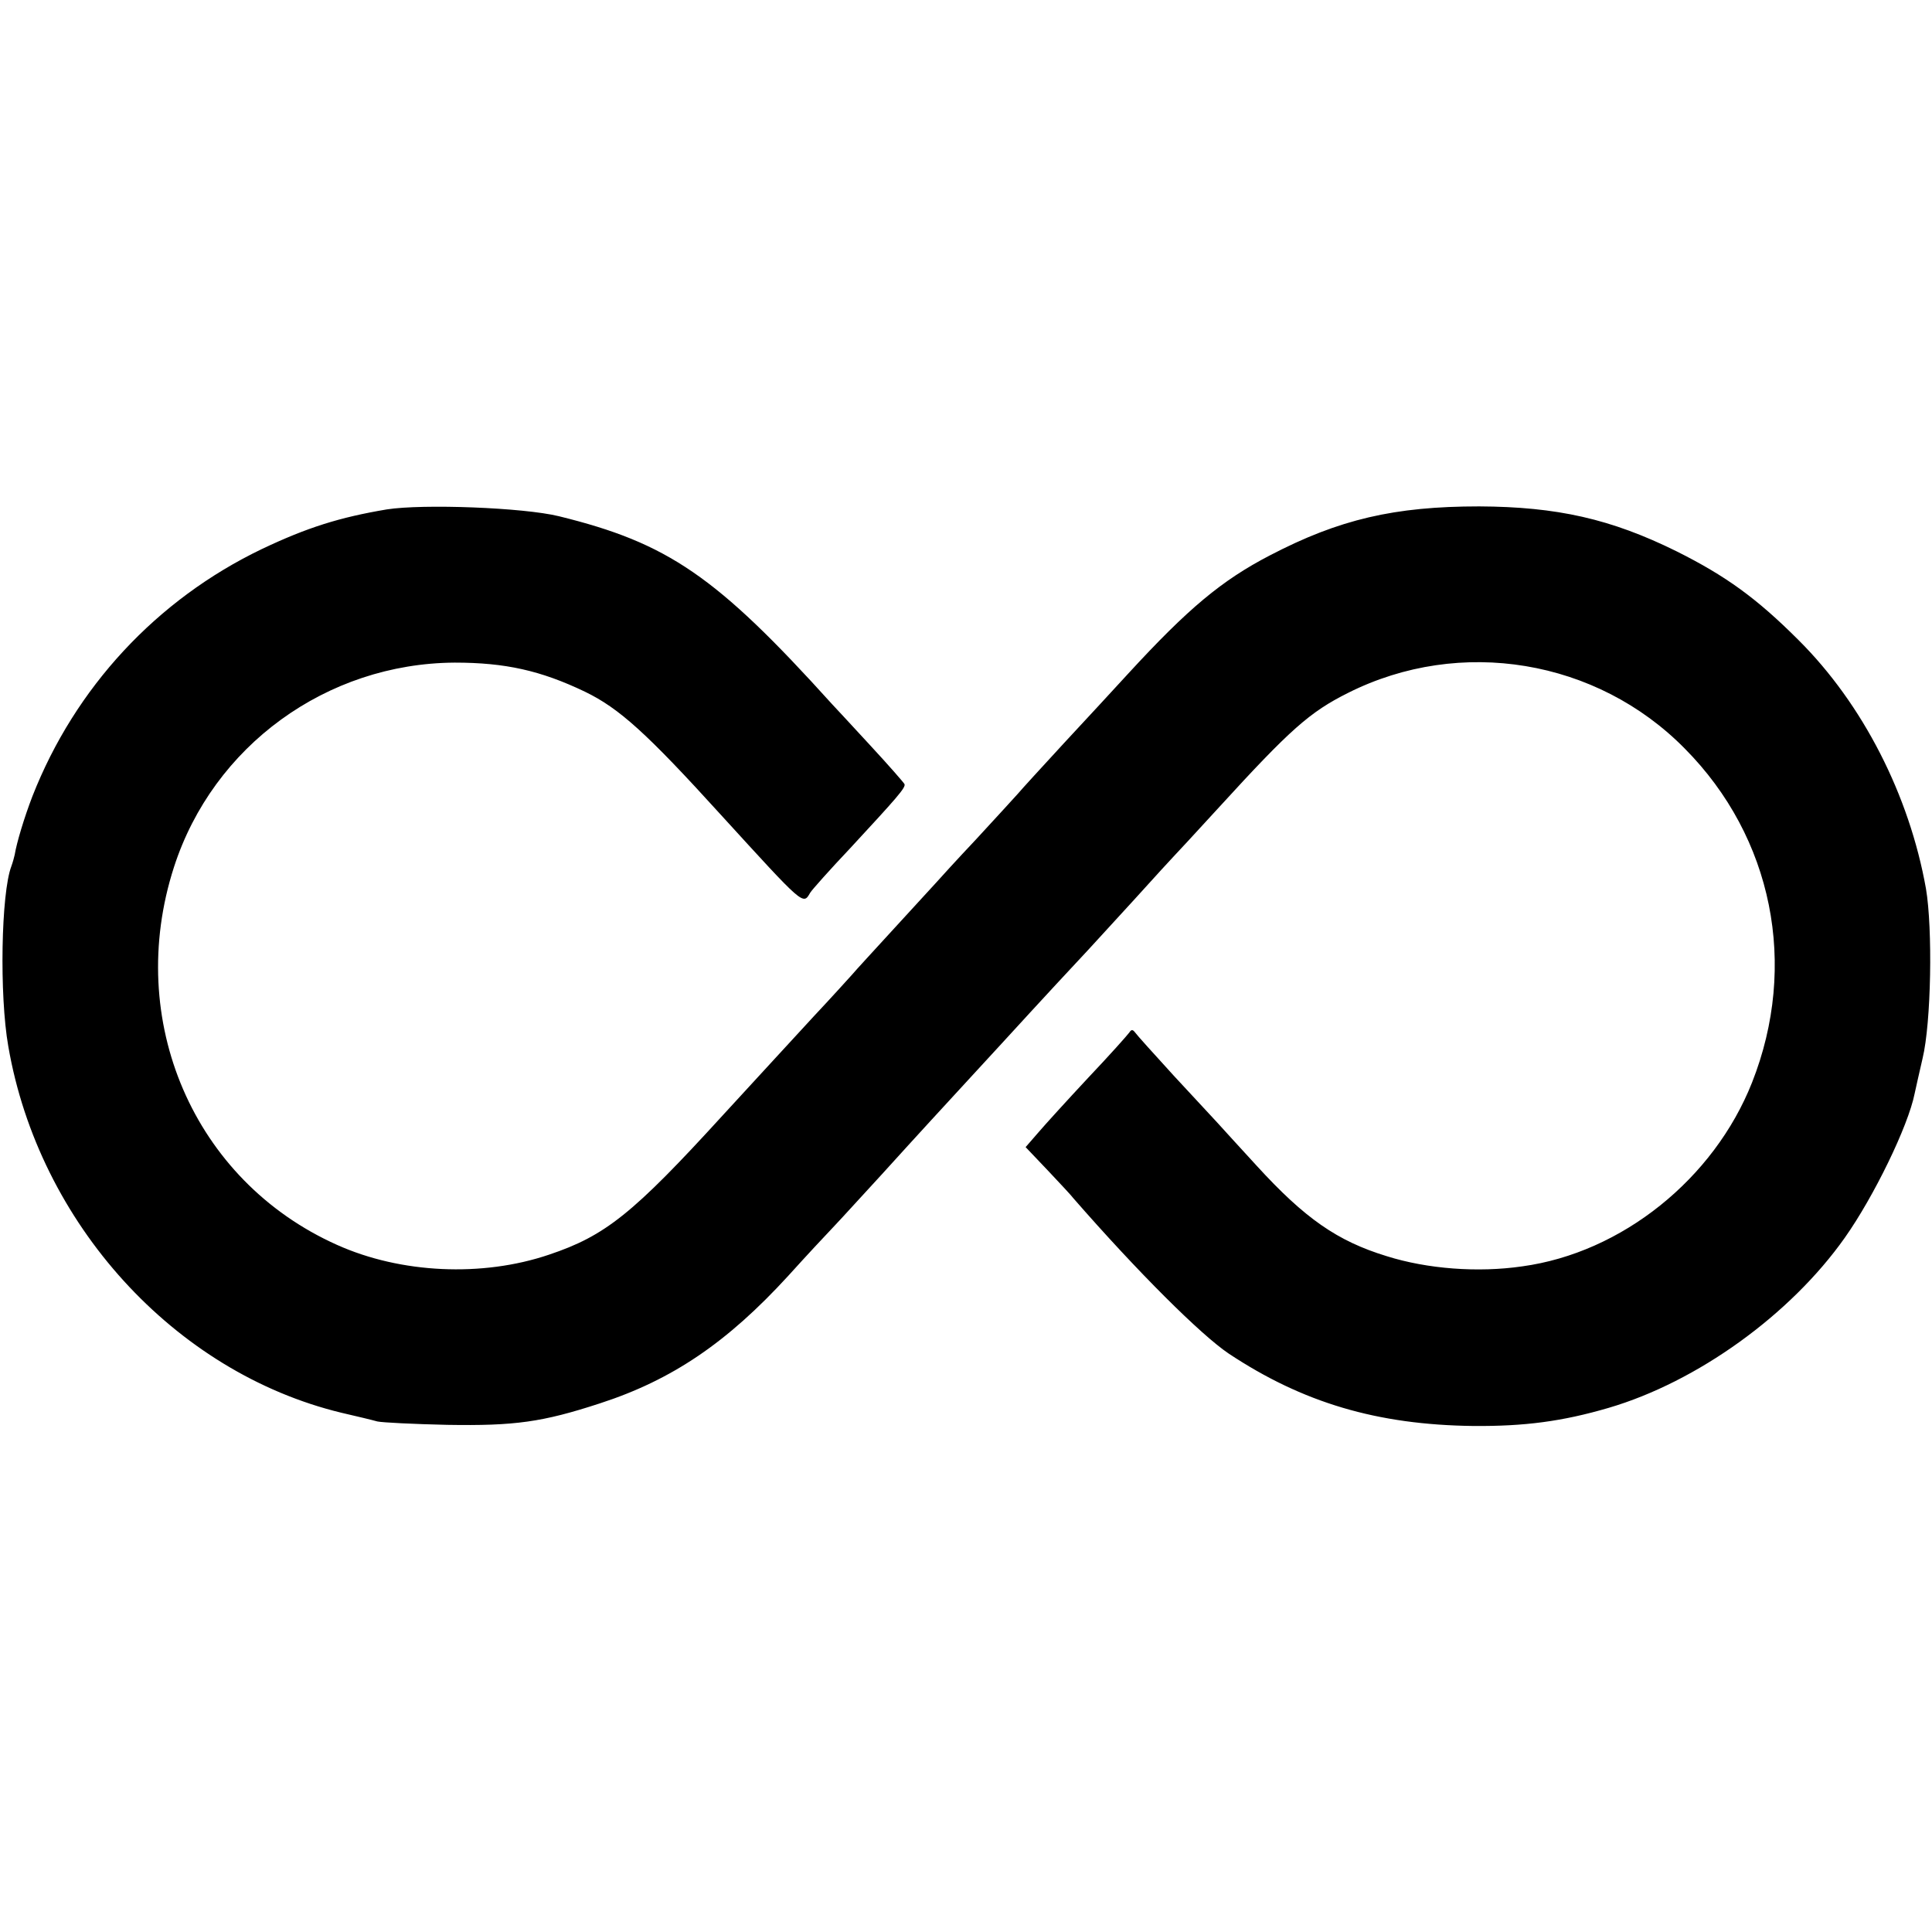
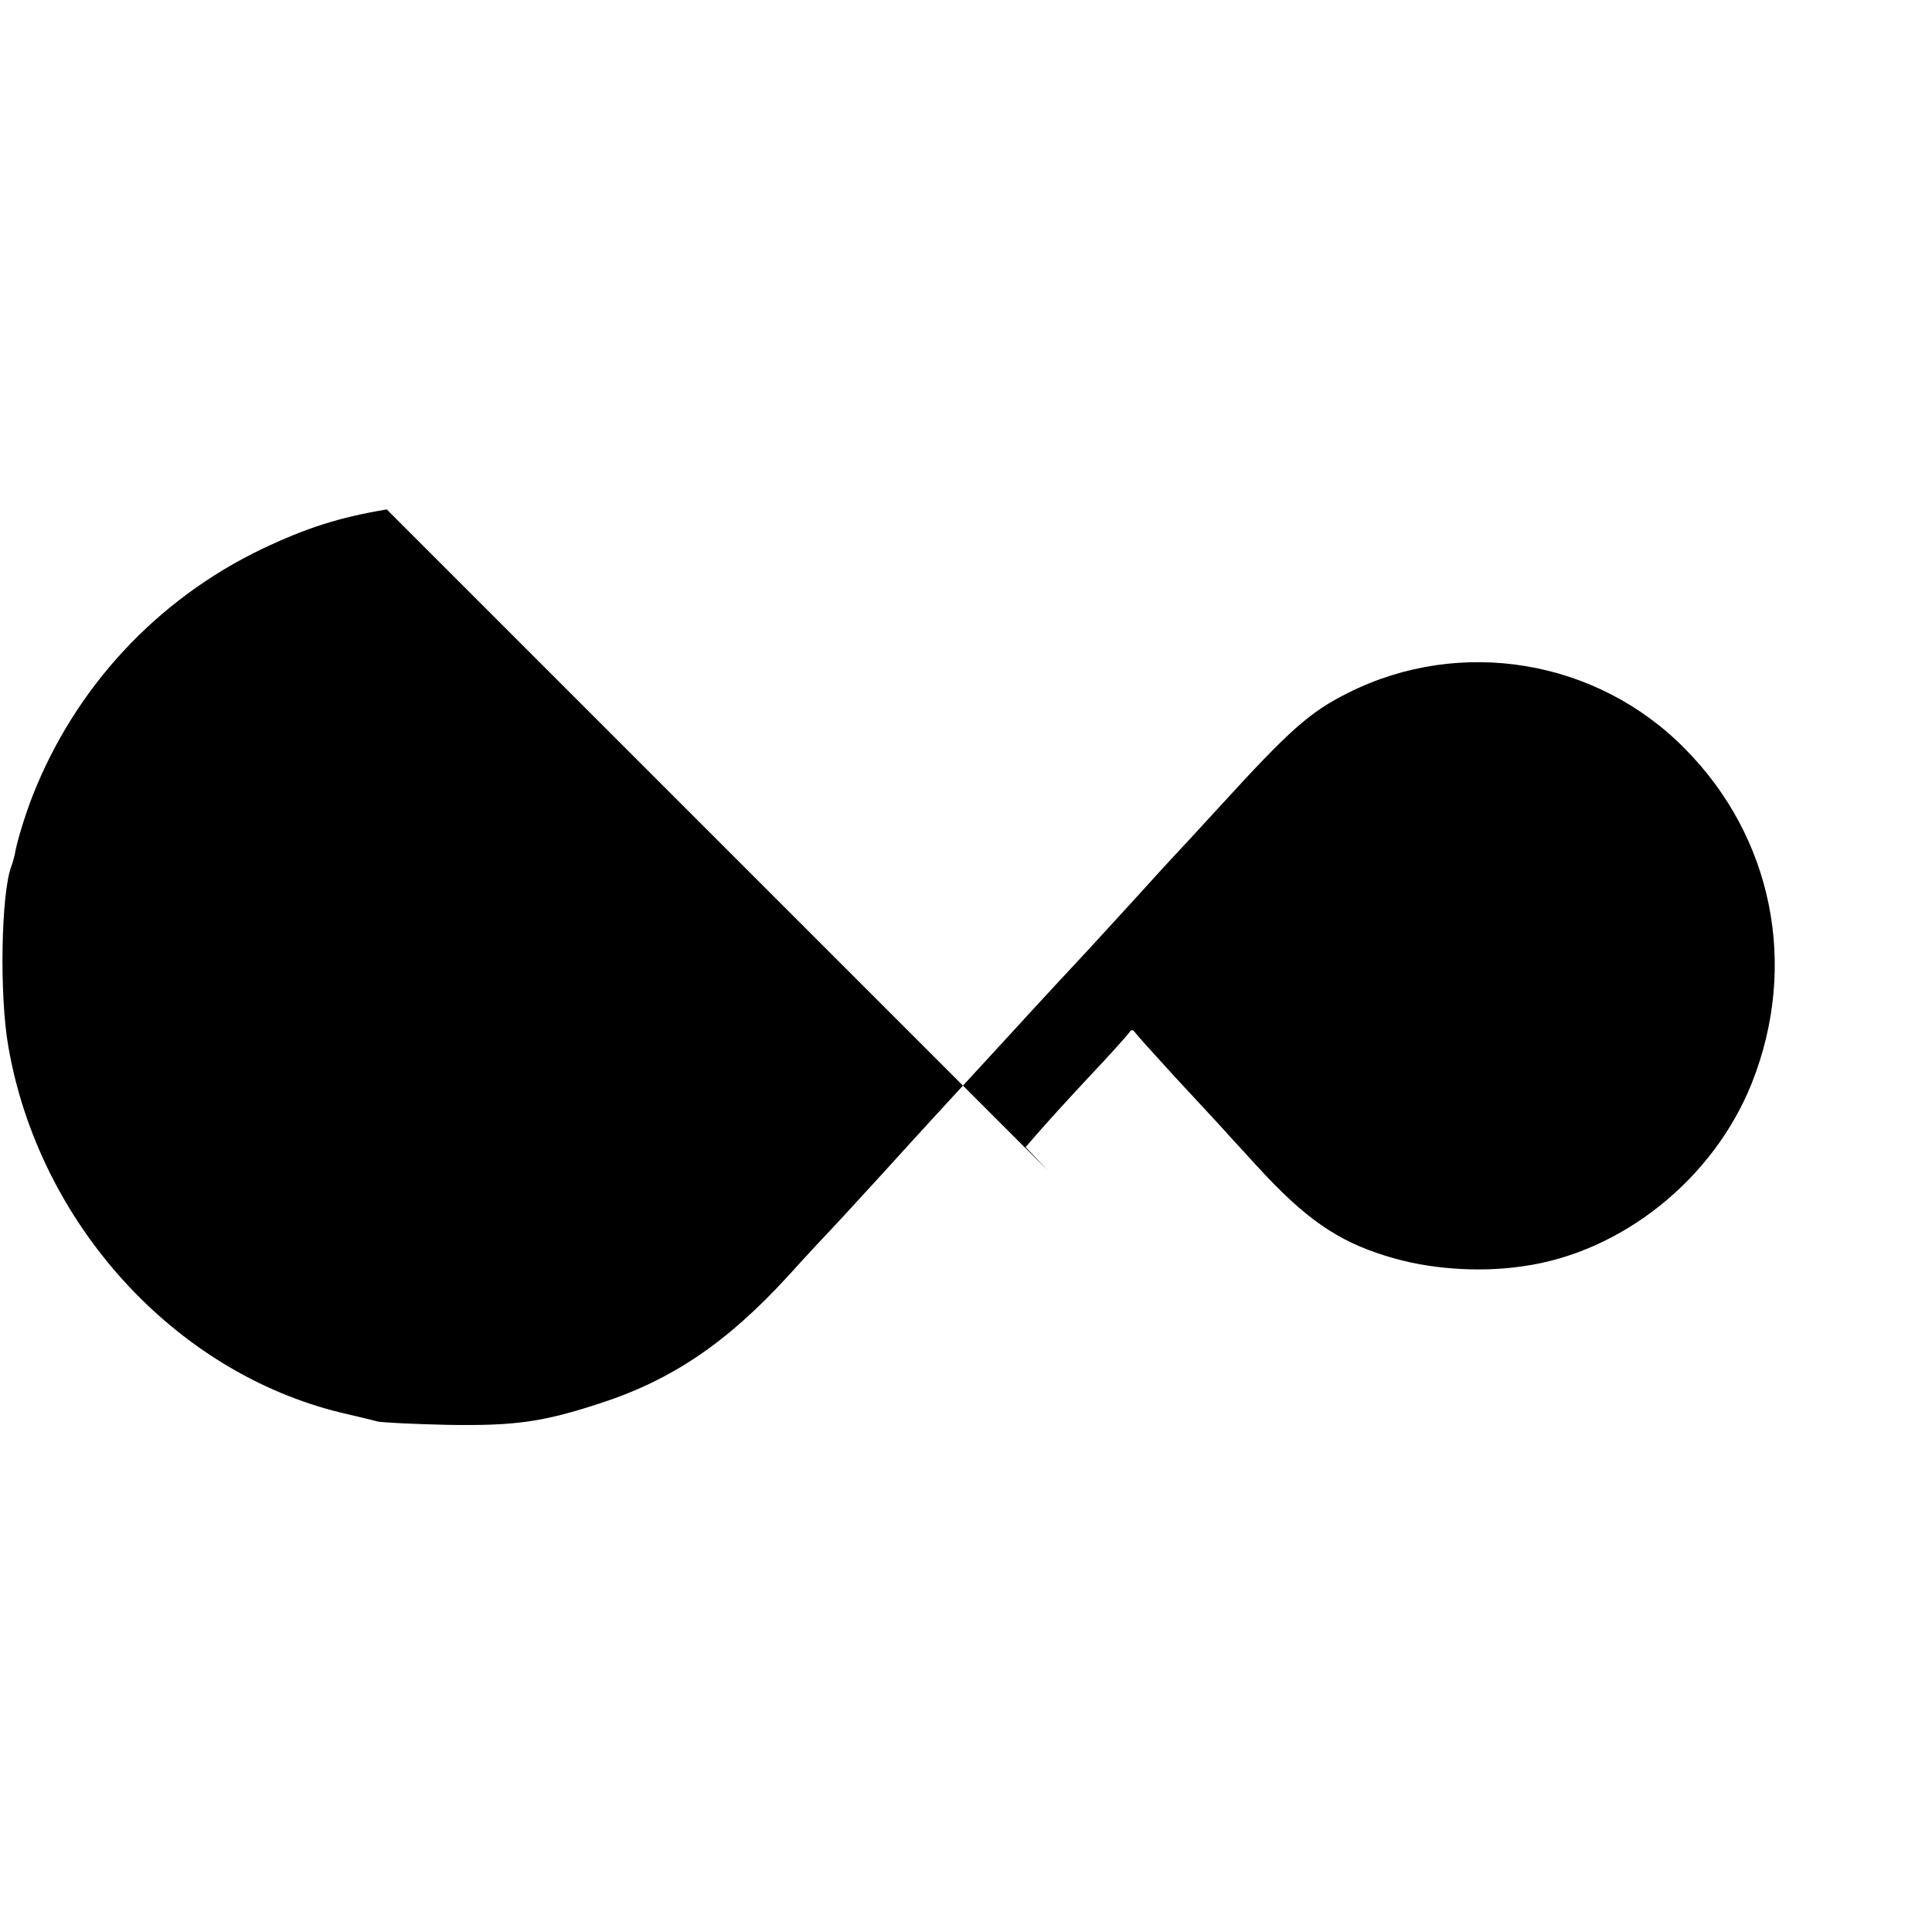
<svg xmlns="http://www.w3.org/2000/svg" version="1.0" width="512pt" height="512pt" viewBox="0 0 512 512" preserveAspectRatio="xMidYMid meet">
  <g transform="translate(0,512) scale(0.1,-0.1)" fill="#000000" stroke="none">
-     <path d="M1025 3770 c-125 -21 -211 -48 -331 -105 -279 -134 -495 -367 -608 -655 -22 -57 -42 -124 -47 -155 -1 -5 -5 -20 -9 -31 -27 -71 -32 -341 -8 -477 81 -469 440 -864 883 -971 39 -9 81 -19 95 -23 14 -3 97 -7 185 -9 179 -3 252 7 405 57 191 62 337 161 499 338 46 51 101 110 123 133 21 22 77 84 126 137 95 105 179 196 202 221 8 9 60 65 115 125 107 117 198 215 230 249 11 12 65 71 120 131 55 61 102 112 105 115 3 3 57 61 120 130 190 208 241 253 343 304 297 149 659 89 892 -148 233 -235 301 -574 178 -885 -101 -255 -345 -451 -609 -487 -117 -17 -251 -7 -359 27 -131 40 -217 100 -345 240 -47 51 -94 103 -105 115 -11 12 -63 68 -115 124 -52 57 -98 108 -102 114 -6 8 -10 8 -15 0 -5 -7 -53 -61 -109 -120 -56 -60 -116 -126 -133 -146 l-33 -38 59 -62 c32 -34 63 -67 68 -74 171 -196 337 -361 411 -411 196 -130 393 -189 649 -192 135 -1 235 12 358 48 235 69 482 247 626 451 77 109 168 296 185 382 3 13 12 55 21 93 23 95 27 344 9 450 -44 247 -167 489 -338 659 -111 111 -193 170 -323 235 -174 86 -317 118 -523 119 -224 0 -371 -34 -555 -130 -127 -66 -216 -140 -375 -313 -36 -39 -112 -122 -170 -184 -58 -63 -113 -123 -123 -135 -10 -11 -60 -66 -110 -120 -51 -54 -99 -107 -107 -116 -8 -9 -58 -63 -110 -120 -52 -57 -103 -112 -112 -123 -10 -11 -55 -61 -102 -111 -95 -103 -101 -110 -240 -261 -239 -262 -312 -320 -461 -370 -177 -60 -393 -50 -562 26 -380 170 -563 595 -432 1001 104 322 405 540 744 542 134 0 228 -21 345 -77 91 -44 164 -110 361 -327 220 -241 217 -239 236 -206 4 7 52 61 106 118 123 133 148 161 144 170 -1 3 -42 50 -92 104 -49 53 -94 102 -100 108 -307 340 -435 427 -724 498 -94 23 -360 33 -456 18z" />
+     <path d="M1025 3770 c-125 -21 -211 -48 -331 -105 -279 -134 -495 -367 -608 -655 -22 -57 -42 -124 -47 -155 -1 -5 -5 -20 -9 -31 -27 -71 -32 -341 -8 -477 81 -469 440 -864 883 -971 39 -9 81 -19 95 -23 14 -3 97 -7 185 -9 179 -3 252 7 405 57 191 62 337 161 499 338 46 51 101 110 123 133 21 22 77 84 126 137 95 105 179 196 202 221 8 9 60 65 115 125 107 117 198 215 230 249 11 12 65 71 120 131 55 61 102 112 105 115 3 3 57 61 120 130 190 208 241 253 343 304 297 149 659 89 892 -148 233 -235 301 -574 178 -885 -101 -255 -345 -451 -609 -487 -117 -17 -251 -7 -359 27 -131 40 -217 100 -345 240 -47 51 -94 103 -105 115 -11 12 -63 68 -115 124 -52 57 -98 108 -102 114 -6 8 -10 8 -15 0 -5 -7 -53 -61 -109 -120 -56 -60 -116 -126 -133 -146 l-33 -38 59 -62 z" />
  </g>
</svg>